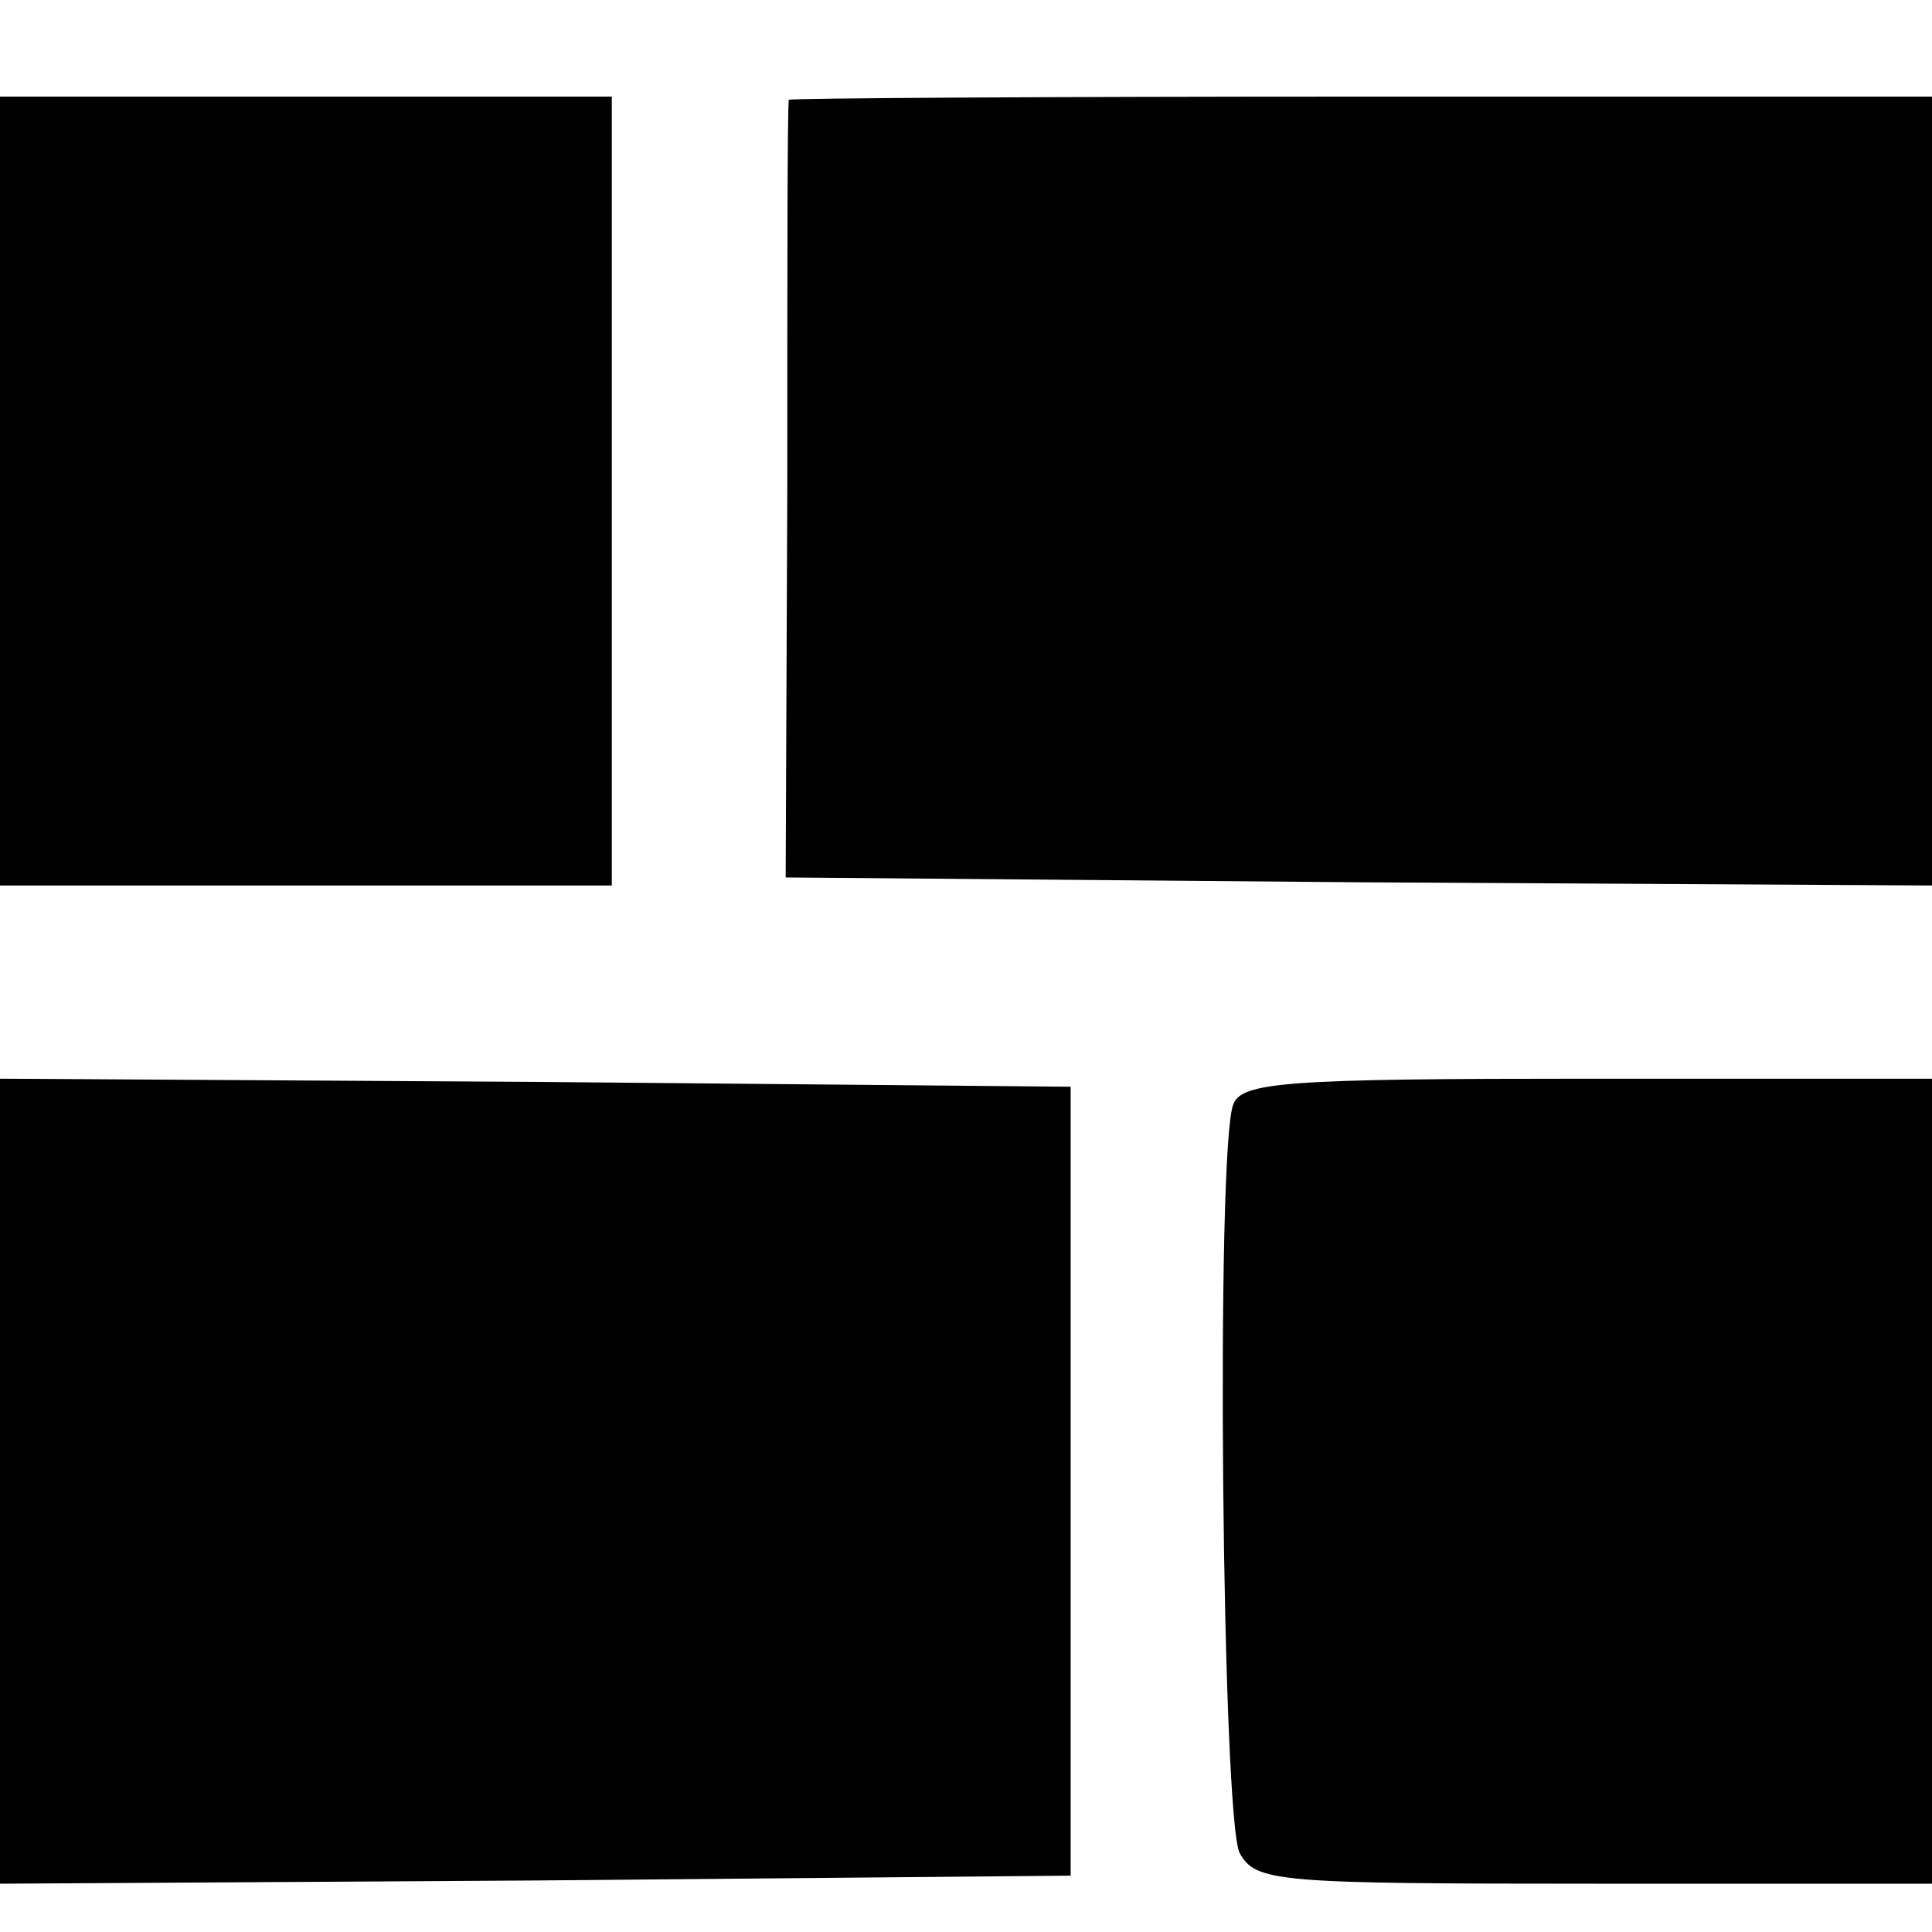
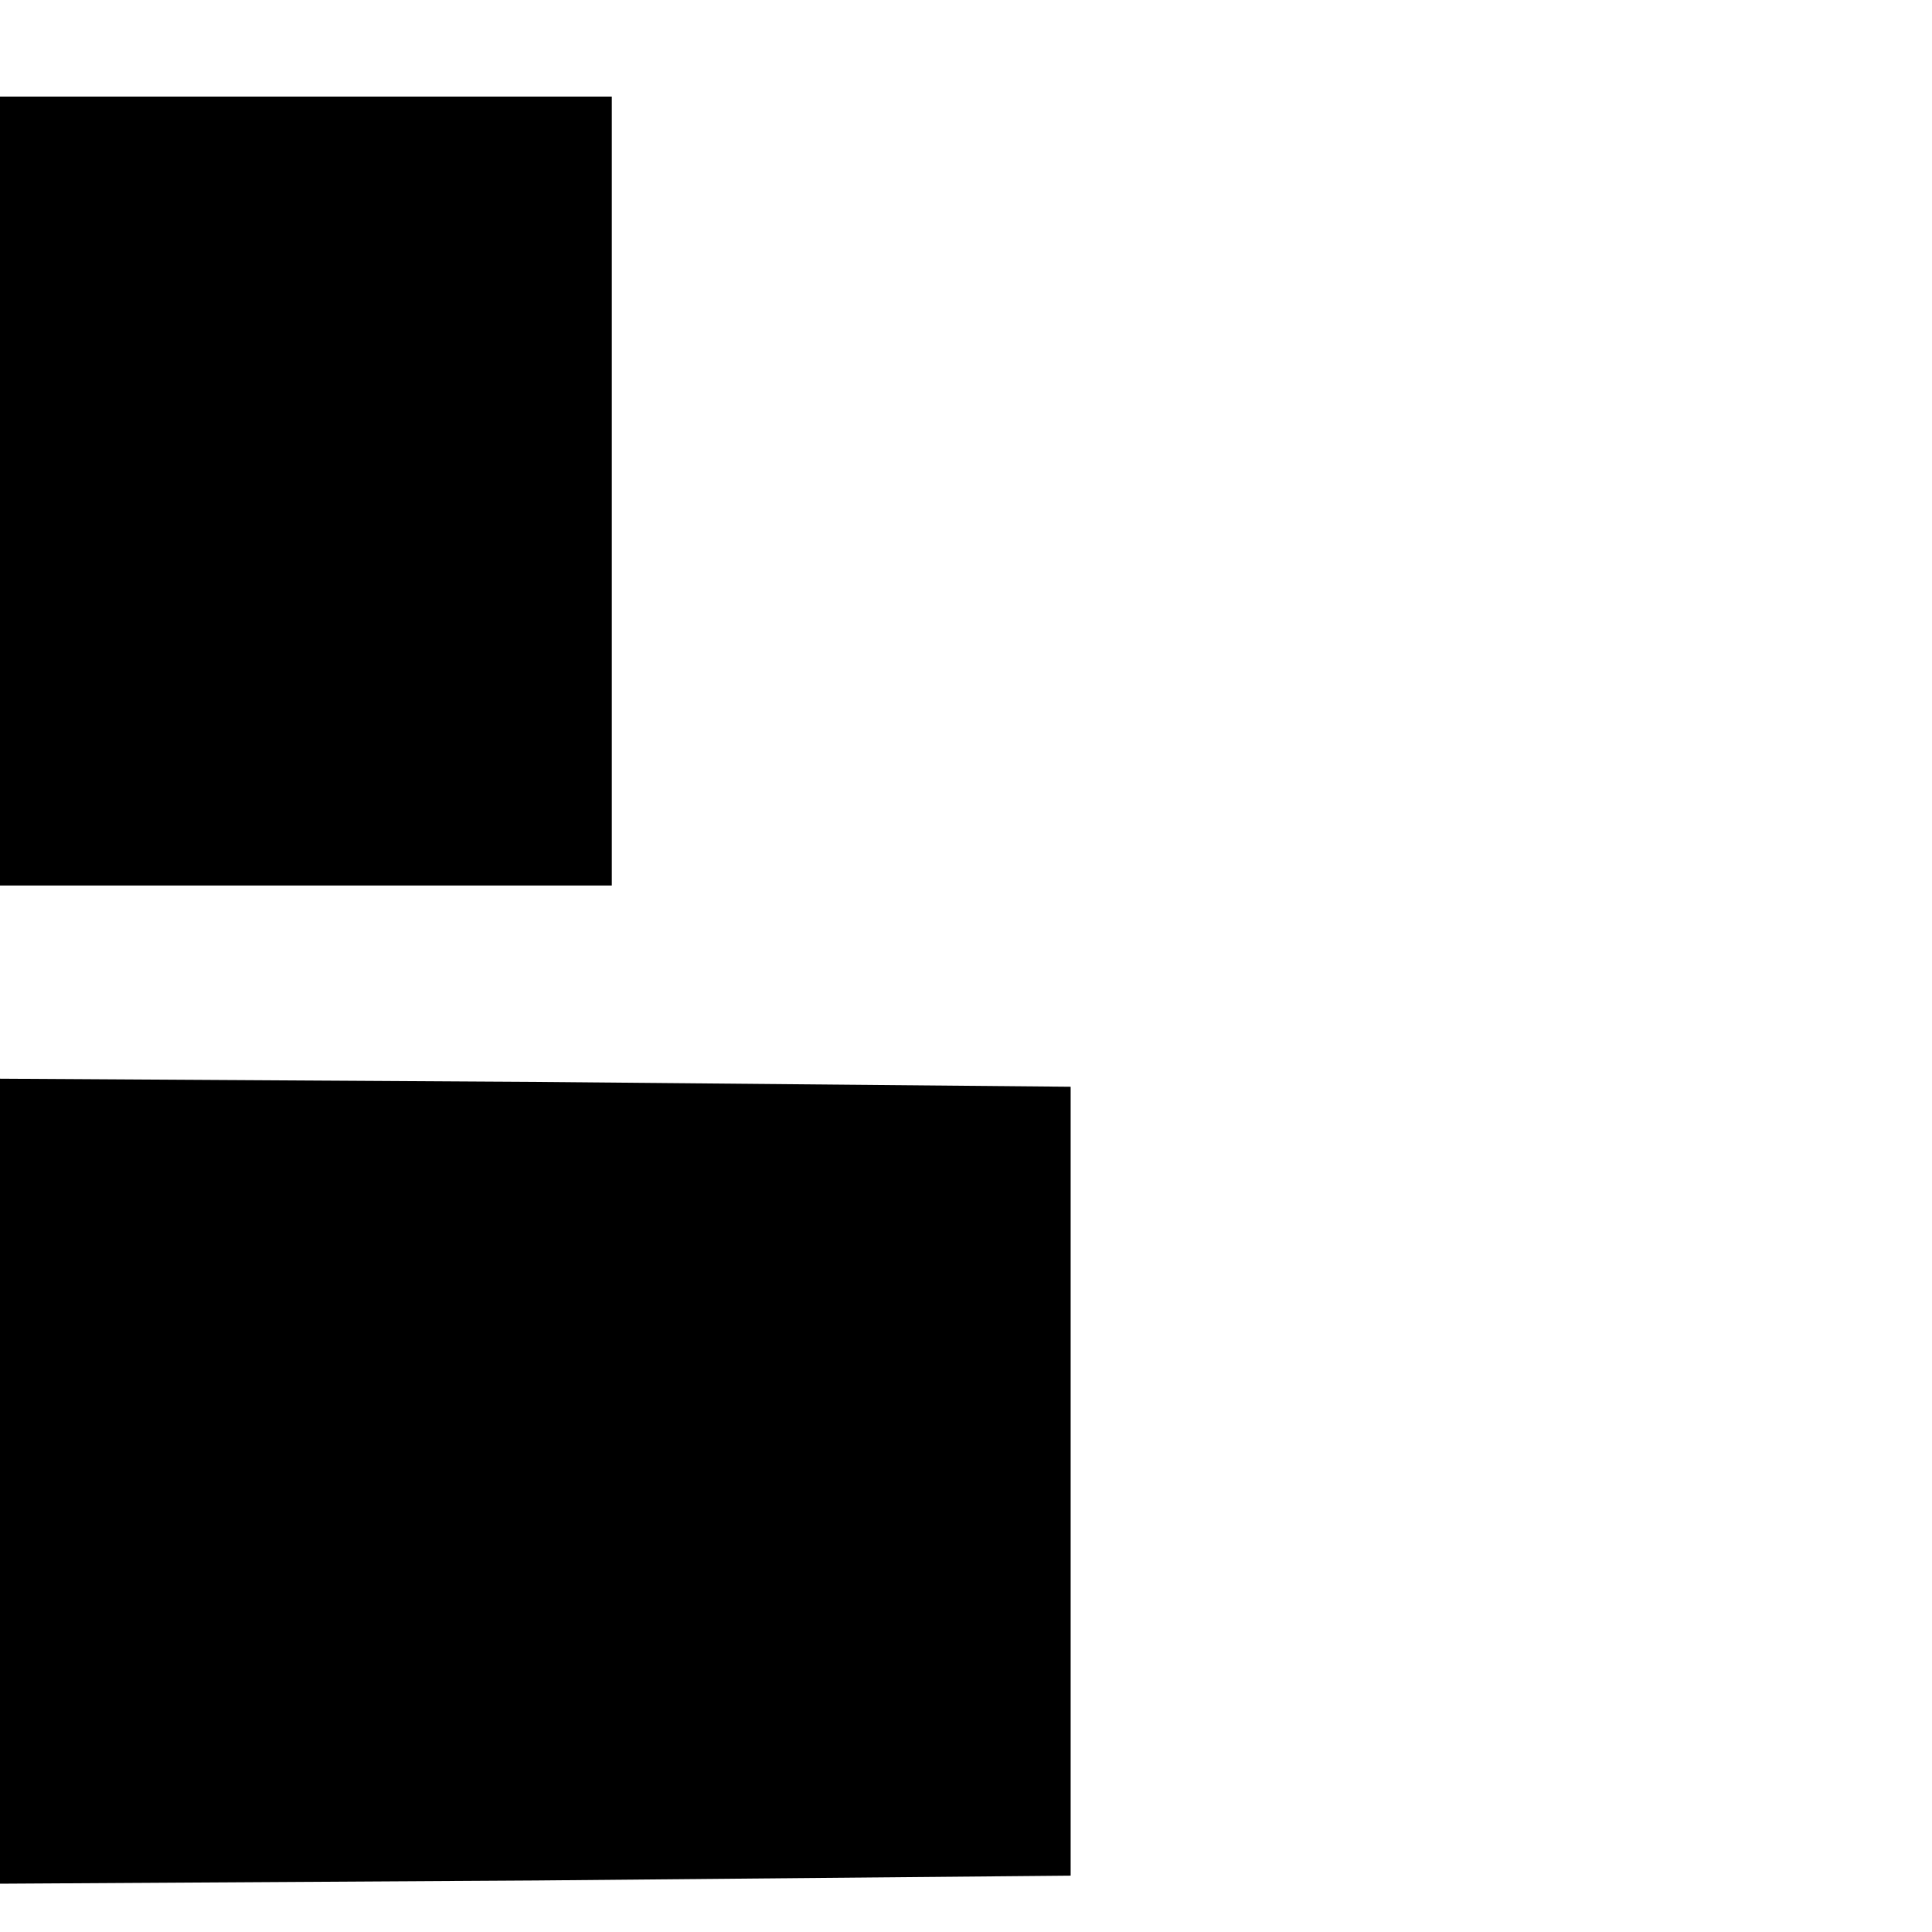
<svg xmlns="http://www.w3.org/2000/svg" version="1.0" width="120pt" height="120pt" viewBox="0 0 120 120" preserveAspectRatio="xMidYMid meet">
  <g transform="translate(0,120) scale(0.1,-0.1)" fill="#000000" stroke="none">
    <path d="M0 895 l0 -245 190 0 190 0 0 245 0 245 -190 0 -190 0 0 -245z" />
-     <path d="M490 1138 c-1 -2 -1 -111 -1 -243 l-1 -240 356 -3 356 -2 0 245 0 245 -355 0 c-195 0 -355 -1 -355 -2z" />
-     <path d="M0 280 l0 -250 333 2 332 3 0 245 0 245 -332 3 -333 2 0 -250z" />
-     <path d="M766 514 c-11 -28 -7 -444 4 -465 10 -18 23 -19 220 -19 l210 0 0 250 0 250 -214 0 c-186 0 -215 -2 -220 -16z" />
+     <path d="M0 280 l0 -250 333 2 332 3 0 245 0 245 -332 3 -333 2 0 -250" />
  </g>
</svg>